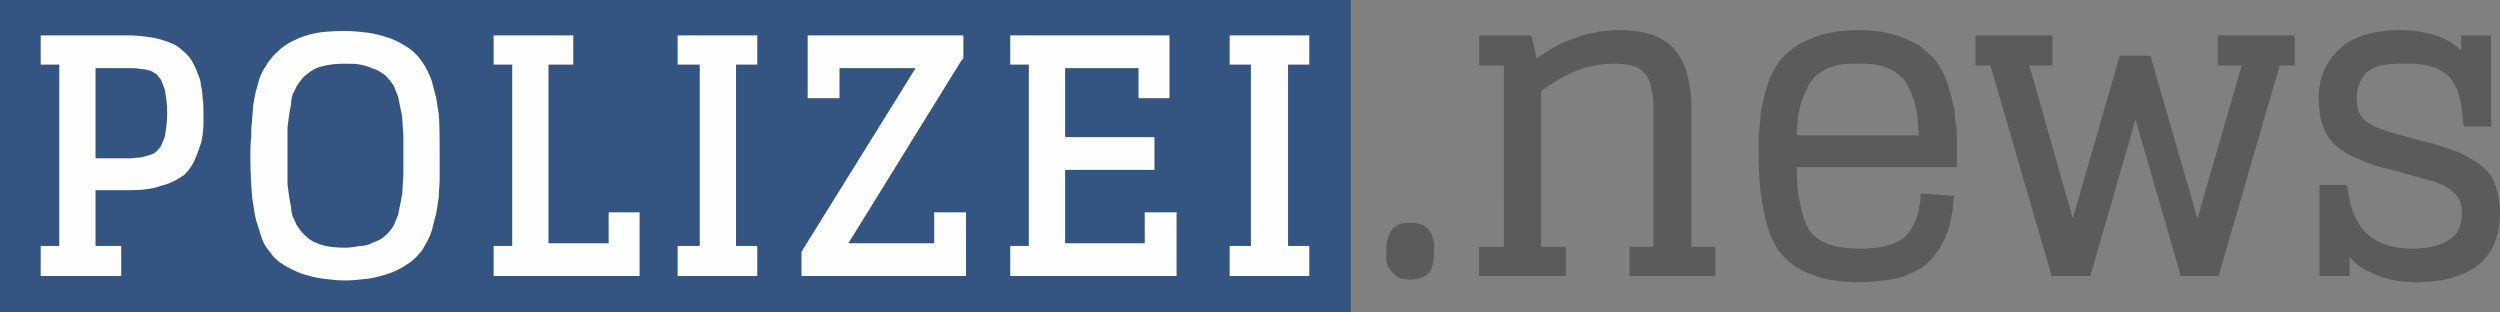
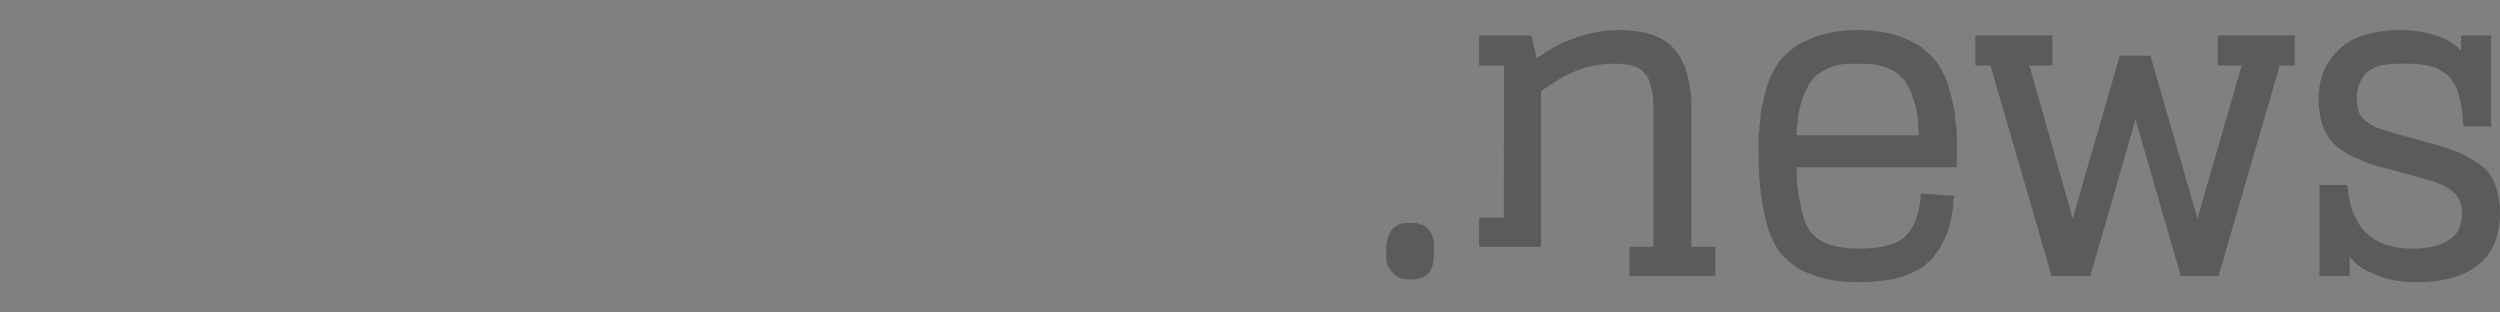
<svg xmlns="http://www.w3.org/2000/svg" xmlns:ns1="http://sodipodi.sourceforge.net/DTD/sodipodi-0.dtd" xmlns:ns2="http://www.inkscape.org/namespaces/inkscape" xml:space="preserve" width="2826" height="353" version="1.1" style="clip-rule:evenodd;fill-rule:evenodd;image-rendering:optimizeQuality;shape-rendering:geometricPrecision;text-rendering:geometricPrecision" viewBox="0 0 2826 353" id="svg2" ns1:docname="POLIZEI.news_Logo_RGB.SVG" ns2:version="1.4.2 (2aeb623e1d, 2025-05-12)">
  <rect x="0" y="0" width="2826" height="353" fill="#808080" stroke="none" />
  <ns1:namedview id="namedview2" pagecolor="#ffffff" bordercolor="#000000" borderopacity="0.25" ns2:showpageshadow="2" ns2:pageopacity="0.0" ns2:pagecheckerboard="0" ns2:deskcolor="#d1d1d1" showgrid="false" ns2:zoom="0.19798387" ns2:cx="1399.1039" ns2:cy="171.73116" ns2:window-width="1920" ns2:window-height="1163" ns2:window-x="0" ns2:window-y="0" ns2:window-maximized="1" ns2:current-layer="svg2" />
  <defs id="defs1">
    <style type="text/css" id="style1">
   
    .fil2 {fill:#5B5B5B}
    .fil1 {fill:#FEFEFE}
    .fil0 {fill:#345582}
   
  </style>
  </defs>
  <g id="Ebene_x0020_1" ns2:label="Ebene 1" ns2:groupmode="layer" transform="translate(-352,-1064)">
-     <rect class="fil0" x="352" y="1064" width="1527" height="353" id="rect1" />
-     <path class="fil1" d="m 534,1274 c -10,4 -23,5 -37,5 h -37 v 63 h 21 8 v 8 18 8 h -8 -75 -8 v -8 -18 -8 h 8 13 v -205 h -13 -8 v -8 -17 -8 h 8 21 70 c 9,0 17,1 24,2 8,1 14,3 20,5 6,2 12,5 16,9 5,4 9,8 12,13 2,4 5,9 6,13 2,5 4,9 4,14 1,4 2,9 2,15 1,5 1,11 1,17 0,4 0,9 0,13 0,5 -1,9 -1,12 -1,4 -1,8 -3,12 -1,3 -2,7 -4,11 -3,9 -8,16 -14,22 -4,2 -7,5 -12,7 -4,2 -9,4 -14,5 z m -74,-133 v 102 h 37 c 6,0 10,-1 14,-1 4,-1 8,-2 11,-3 3,-1 5,-2 7,-4 2,-2 3,-3 5,-6 1,-2 2,-5 3,-7 1,-3 2,-5 2,-8 1,-6 2,-13 2,-22 0,-9 -1,-17 -2,-22 0,-3 -1,-6 -2,-8 -1,-3 -2,-5 -3,-8 -2,-2 -3,-4 -5,-6 -2,-1 -4,-3 -7,-4 -3,-1 -7,-2 -11,-2 -4,-1 -8,-1 -14,-1 z m 308,238 c -8,1 -17,2 -26,2 -9,0 -17,-1 -25,-2 -8,-1 -15,-3 -22,-5 -6,-2 -12,-5 -18,-8 -5,-3 -10,-6 -14,-10 -4,-4 -7,-9 -11,-14 -3,-5 -5,-11 -7,-18 -2,-6 -4,-12 -5,-18 -1,-7 -2,-13 -3,-19 -1,-13 -2,-28 -2,-47 0,-7 0,-14 1,-21 0,-7 0,-13 1,-18 0,-6 1,-11 1,-17 1,-5 2,-11 3,-16 2,-6 3,-12 5,-17 2,-5 4,-9 7,-13 2,-4 5,-7 8,-11 4,-4 7,-7 11,-10 4,-3 9,-6 14,-8 5,-3 10,-4 16,-6 11,-3 25,-4 40,-4 9,0 18,1 26,2 7,1 15,3 21,5 7,2 13,5 18,8 5,3 10,6 14,10 8,8 14,18 19,31 2,7 3,13 5,19 1,6 2,13 3,19 1,13 1,28 1,47 0,9 0,17 0,26 0,7 -1,14 -1,21 -1,6 -2,13 -3,19 -2,6 -3,12 -5,19 -2,6 -5,12 -8,17 -3,6 -7,10 -11,14 -4,4 -9,7 -14,10 -5,3 -11,6 -18,8 -6,2 -14,4 -21,5 z m -52,-38 c 7,2 16,3 26,3 6,0 12,-1 17,-2 5,0 9,-1 13,-3 4,-2 8,-3 11,-5 3,-2 6,-5 8,-7 2,-2 4,-5 6,-8 2,-4 3,-8 5,-12 1,-5 2,-10 3,-15 1,-5 2,-9 2,-14 0,-6 1,-11 1,-17 0,-6 0,-13 0,-21 0,-8 0,-15 0,-21 0,-6 -1,-12 -1,-17 0,-5 -1,-10 -2,-14 -1,-5 -2,-10 -3,-15 -2,-4 -3,-8 -5,-12 -2,-3 -4,-6 -6,-8 -2,-3 -5,-5 -8,-7 -3,-2 -7,-4 -11,-5 -4,-2 -8,-3 -13,-4 -5,-1 -11,-1 -17,-1 -10,0 -19,1 -26,3 -4,1 -7,2 -10,4 -2,1 -5,3 -7,5 -3,2 -5,4 -7,7 -2,2 -3,4 -5,7 -1,2 -2,5 -4,8 -1,4 -2,7 -2,12 -2,9 -3,18 -4,26 0,5 0,9 0,14 0,5 0,11 0,18 0,7 0,13 0,17 0,5 0,10 0,15 1,8 2,17 4,26 0,4 1,8 2,11 2,4 3,6 4,9 2,2 3,5 5,7 2,2 4,5 7,7 2,2 5,4 7,5 3,1 6,3 10,4 z m 215,-204 h -13 -8 v -8 -17 -8 h 8 74 8 v 8 17 8 h -8 -20 v 202 h 68 v -27 -8 h 8 19 8 v 8 56 8 h -8 -149 -8 v -8 -18 -8 h 8 13 z m 212,0 h -17 -8 v -8 -17 -8 h 8 74 8 v 8 17 8 h -8 -16 v 205 h 16 8 v 8 18 8 h -8 -74 -8 v -8 -18 -8 h 8 17 z m 122,30 v -26 0 -8 -21 -8 h 8 160 8 v 8 16 2 l -2,2 -128,207 h 97 v -27 -8 h 8 20 8 v 8 56 8 h -8 -170 -8 v -8 -16 -3 l 1,-2 128,-206 h -86 v 26 8 h -8 -20 -8 z m 409,209 h -172 -8 v -8 -18 -8 h 8 13 v -205 h -13 -8 v -8 -17 -8 h 8 165 7 v 8 55 8 h -7 -20 -8 v -8 -26 h -83 v 78 h 93 8 v 8 21 8 h -8 -93 v 83 h 90 v -27 -8 h 8 20 8 v 8 56 8 z m 92,-239 h -16 -8 v -8 -17 -8 h 8 74 8 v 8 17 8 h -8 -16 v 205 h 16 8 v 8 18 8 h -8 -74 -8 v -8 -18 -8 h 8 16 z" id="path1" />
-     <path class="fil2" d="m 1959,1378 c -3,1 -8,2 -13,2 -4,0 -7,-1 -10,-1 v 0 c -3,-1 -6,-3 -8,-5 -2,-2 -4,-4 -5,-6 -2,-2 -3,-4 -3,-6 -1,-2 -1,-4 -1,-7 0,-2 0,-4 0,-7 0,-4 0,-8 1,-12 1,-4 2,-7 4,-10 2,-4 5,-6 9,-8 3,-2 8,-2 13,-2 2,0 5,0 7,0 3,1 5,2 7,2 2,1 4,3 6,4 1,2 3,4 4,6 1,3 2,6 3,9 0,2 0,3 0,5 0,2 0,4 0,6 0,4 0,9 -1,12 0,4 -2,7 -3,10 -2,4 -6,6 -10,8 z m 93,-240 h -22 -6 v -6 -22 -6 h 6 49 4 l 1,4 5,22 c 14,-10 28,-18 43,-23 16,-6 34,-9 51,-9 14,0 26,2 36,5 11,4 19,9 26,17 6,7 11,16 14,27 3,11 5,24 5,38 v 158 h 22 5 v 5 23 5 h -5 -87 -5 v -5 -23 -5 h 5 22 v -158 c 0,-10 -1,-17 -3,-24 -1,-6 -4,-11 -7,-14 -3,-4 -7,-7 -12,-8 -6,-2 -13,-3 -21,-3 -15,0 -29,2 -44,8 -13,5 -26,13 -40,23 v 176 h 22 6 v 5 23 5 h -6 -86 -6 v -5 -23 -5 h 6 22 z m 430,243 c -9,1 -18,2 -28,2 -22,0 -40,-3 -55,-9 -16,-6 -27,-15 -36,-26 -8,-12 -14,-27 -17,-45 -4,-17 -6,-38 -6,-63 0,-8 0,-15 0,-23 1,-7 1,-13 2,-19 0,-6 1,-12 3,-19 1,-6 3,-12 5,-19 2,-7 5,-13 8,-18 3,-6 7,-11 11,-15 4,-4 9,-8 15,-12 5,-3 12,-6 19,-9 14,-5 30,-8 50,-8 19,0 35,3 49,8 7,3 13,6 19,9 5,4 10,8 14,12 4,4 8,9 11,15 3,5 6,11 8,18 2,7 4,13 5,19 2,7 3,13 3,19 1,6 2,12 2,19 0,8 0,15 0,23 v 8 5 h -5 -176 c 0,16 1,30 4,41 2,13 6,23 10,30 10,14 28,21 56,21 14,0 25,-1 34,-4 8,-2 15,-6 19,-10 10,-10 15,-24 17,-43 v -5 h 6 l 26,2 h 6 l -1,6 c 0,6 -1,13 -2,18 -1,6 -3,11 -4,16 -2,5 -4,10 -7,15 -2,5 -6,9 -9,14 -4,5 -9,9 -14,13 -6,3 -12,6 -19,9 -7,2 -14,4 -23,5 z m -10,-244 c -6,-1 -12,-1 -20,-1 -7,0 -14,0 -20,1 -6,1 -11,3 -16,5 -4,3 -8,5 -12,8 -3,4 -6,7 -8,11 -2,5 -5,9 -6,14 -2,4 -3,9 -4,13 -1,5 -2,10 -2,16 -1,4 -1,8 -1,13 h 138 c 0,-5 -1,-9 -1,-14 0,-6 -1,-11 -2,-16 -1,-4 -2,-9 -4,-13 v 0 c -1,-5 -3,-9 -6,-14 -2,-4 -4,-7 -8,-10 -3,-3 -7,-6 -12,-8 -4,-2 -10,-4 -16,-5 z m 393,-33 h 76 5 v 6 22 6 h -5 -12 l -68,234 -1,4 h -4 -35 -4 l -1,-4 -50,-173 -50,173 -1,4 h -4 -36 -4 l -1,-4 -68,-234 h -11 -6 v -6 -22 -6 h 6 76 5 v 6 22 6 h -5 -21 l 49,173 52,-180 1,-4 h 4 27 4 l 1,4 52,180 50,-173 h -21 -6 v -6 -22 -6 z m 269,17 v -11 -6 h 5 24 5 v 6 92 5 h -5 -21 -5 l -1,-5 c 0,-7 -1,-14 -2,-20 -1,-6 -3,-11 -4,-16 -2,-4 -4,-8 -6,-11 -2,-3 -5,-6 -8,-8 -3,-2 -6,-4 -9,-6 -4,-1 -7,-2 -11,-3 -4,-1 -8,-1 -14,-2 -5,0 -11,0 -18,0 -8,0 -16,1 -22,2 -6,2 -11,5 -15,8 -7,8 -11,17 -11,29 0,6 1,10 2,15 2,4 4,7 7,10 3,2 7,5 13,8 6,2 14,5 22,7 v 0 l 36,10 v 0 c 14,3 26,8 37,12 10,5 19,10 25,15 7,6 12,13 15,22 3,9 5,19 5,30 0,26 -8,46 -24,59 -16,13 -40,20 -71,20 -20,0 -37,-4 -51,-11 -10,-4 -18,-10 -24,-18 v 17 5 h -5 -24 -5 v -5 -92 -6 h 5 21 5 l 1,5 c 5,45 29,67 73,67 19,0 34,-4 43,-11 9,-6 13,-16 13,-30 0,-9 -3,-17 -9,-22 -3,-3 -7,-6 -13,-9 -5,-2 -13,-5 -21,-7 v 0 l -36,-10 v 0 c -14,-3 -27,-7 -37,-12 -11,-4 -19,-9 -26,-15 -13,-11 -20,-29 -20,-54 0,-11 2,-22 6,-31 4,-9 10,-18 18,-25 7,-7 17,-12 29,-16 11,-3 24,-5 38,-5 19,0 35,3 49,9 8,3 15,8 21,14 z" id="path2" />
+     <path class="fil2" d="m 1959,1378 c -3,1 -8,2 -13,2 -4,0 -7,-1 -10,-1 v 0 c -3,-1 -6,-3 -8,-5 -2,-2 -4,-4 -5,-6 -2,-2 -3,-4 -3,-6 -1,-2 -1,-4 -1,-7 0,-2 0,-4 0,-7 0,-4 0,-8 1,-12 1,-4 2,-7 4,-10 2,-4 5,-6 9,-8 3,-2 8,-2 13,-2 2,0 5,0 7,0 3,1 5,2 7,2 2,1 4,3 6,4 1,2 3,4 4,6 1,3 2,6 3,9 0,2 0,3 0,5 0,2 0,4 0,6 0,4 0,9 -1,12 0,4 -2,7 -3,10 -2,4 -6,6 -10,8 z m 93,-240 h -22 -6 v -6 -22 -6 h 6 49 4 l 1,4 5,22 c 14,-10 28,-18 43,-23 16,-6 34,-9 51,-9 14,0 26,2 36,5 11,4 19,9 26,17 6,7 11,16 14,27 3,11 5,24 5,38 v 158 h 22 5 v 5 23 5 h -5 -87 -5 v -5 -23 -5 h 5 22 v -158 c 0,-10 -1,-17 -3,-24 -1,-6 -4,-11 -7,-14 -3,-4 -7,-7 -12,-8 -6,-2 -13,-3 -21,-3 -15,0 -29,2 -44,8 -13,5 -26,13 -40,23 v 176 h 22 6 h -6 -86 -6 v -5 -23 -5 h 6 22 z m 430,243 c -9,1 -18,2 -28,2 -22,0 -40,-3 -55,-9 -16,-6 -27,-15 -36,-26 -8,-12 -14,-27 -17,-45 -4,-17 -6,-38 -6,-63 0,-8 0,-15 0,-23 1,-7 1,-13 2,-19 0,-6 1,-12 3,-19 1,-6 3,-12 5,-19 2,-7 5,-13 8,-18 3,-6 7,-11 11,-15 4,-4 9,-8 15,-12 5,-3 12,-6 19,-9 14,-5 30,-8 50,-8 19,0 35,3 49,8 7,3 13,6 19,9 5,4 10,8 14,12 4,4 8,9 11,15 3,5 6,11 8,18 2,7 4,13 5,19 2,7 3,13 3,19 1,6 2,12 2,19 0,8 0,15 0,23 v 8 5 h -5 -176 c 0,16 1,30 4,41 2,13 6,23 10,30 10,14 28,21 56,21 14,0 25,-1 34,-4 8,-2 15,-6 19,-10 10,-10 15,-24 17,-43 v -5 h 6 l 26,2 h 6 l -1,6 c 0,6 -1,13 -2,18 -1,6 -3,11 -4,16 -2,5 -4,10 -7,15 -2,5 -6,9 -9,14 -4,5 -9,9 -14,13 -6,3 -12,6 -19,9 -7,2 -14,4 -23,5 z m -10,-244 c -6,-1 -12,-1 -20,-1 -7,0 -14,0 -20,1 -6,1 -11,3 -16,5 -4,3 -8,5 -12,8 -3,4 -6,7 -8,11 -2,5 -5,9 -6,14 -2,4 -3,9 -4,13 -1,5 -2,10 -2,16 -1,4 -1,8 -1,13 h 138 c 0,-5 -1,-9 -1,-14 0,-6 -1,-11 -2,-16 -1,-4 -2,-9 -4,-13 v 0 c -1,-5 -3,-9 -6,-14 -2,-4 -4,-7 -8,-10 -3,-3 -7,-6 -12,-8 -4,-2 -10,-4 -16,-5 z m 393,-33 h 76 5 v 6 22 6 h -5 -12 l -68,234 -1,4 h -4 -35 -4 l -1,-4 -50,-173 -50,173 -1,4 h -4 -36 -4 l -1,-4 -68,-234 h -11 -6 v -6 -22 -6 h 6 76 5 v 6 22 6 h -5 -21 l 49,173 52,-180 1,-4 h 4 27 4 l 1,4 52,180 50,-173 h -21 -6 v -6 -22 -6 z m 269,17 v -11 -6 h 5 24 5 v 6 92 5 h -5 -21 -5 l -1,-5 c 0,-7 -1,-14 -2,-20 -1,-6 -3,-11 -4,-16 -2,-4 -4,-8 -6,-11 -2,-3 -5,-6 -8,-8 -3,-2 -6,-4 -9,-6 -4,-1 -7,-2 -11,-3 -4,-1 -8,-1 -14,-2 -5,0 -11,0 -18,0 -8,0 -16,1 -22,2 -6,2 -11,5 -15,8 -7,8 -11,17 -11,29 0,6 1,10 2,15 2,4 4,7 7,10 3,2 7,5 13,8 6,2 14,5 22,7 v 0 l 36,10 v 0 c 14,3 26,8 37,12 10,5 19,10 25,15 7,6 12,13 15,22 3,9 5,19 5,30 0,26 -8,46 -24,59 -16,13 -40,20 -71,20 -20,0 -37,-4 -51,-11 -10,-4 -18,-10 -24,-18 v 17 5 h -5 -24 -5 v -5 -92 -6 h 5 21 5 l 1,5 c 5,45 29,67 73,67 19,0 34,-4 43,-11 9,-6 13,-16 13,-30 0,-9 -3,-17 -9,-22 -3,-3 -7,-6 -13,-9 -5,-2 -13,-5 -21,-7 v 0 l -36,-10 v 0 c -14,-3 -27,-7 -37,-12 -11,-4 -19,-9 -26,-15 -13,-11 -20,-29 -20,-54 0,-11 2,-22 6,-31 4,-9 10,-18 18,-25 7,-7 17,-12 29,-16 11,-3 24,-5 38,-5 19,0 35,3 49,9 8,3 15,8 21,14 z" id="path2" />
  </g>
</svg>